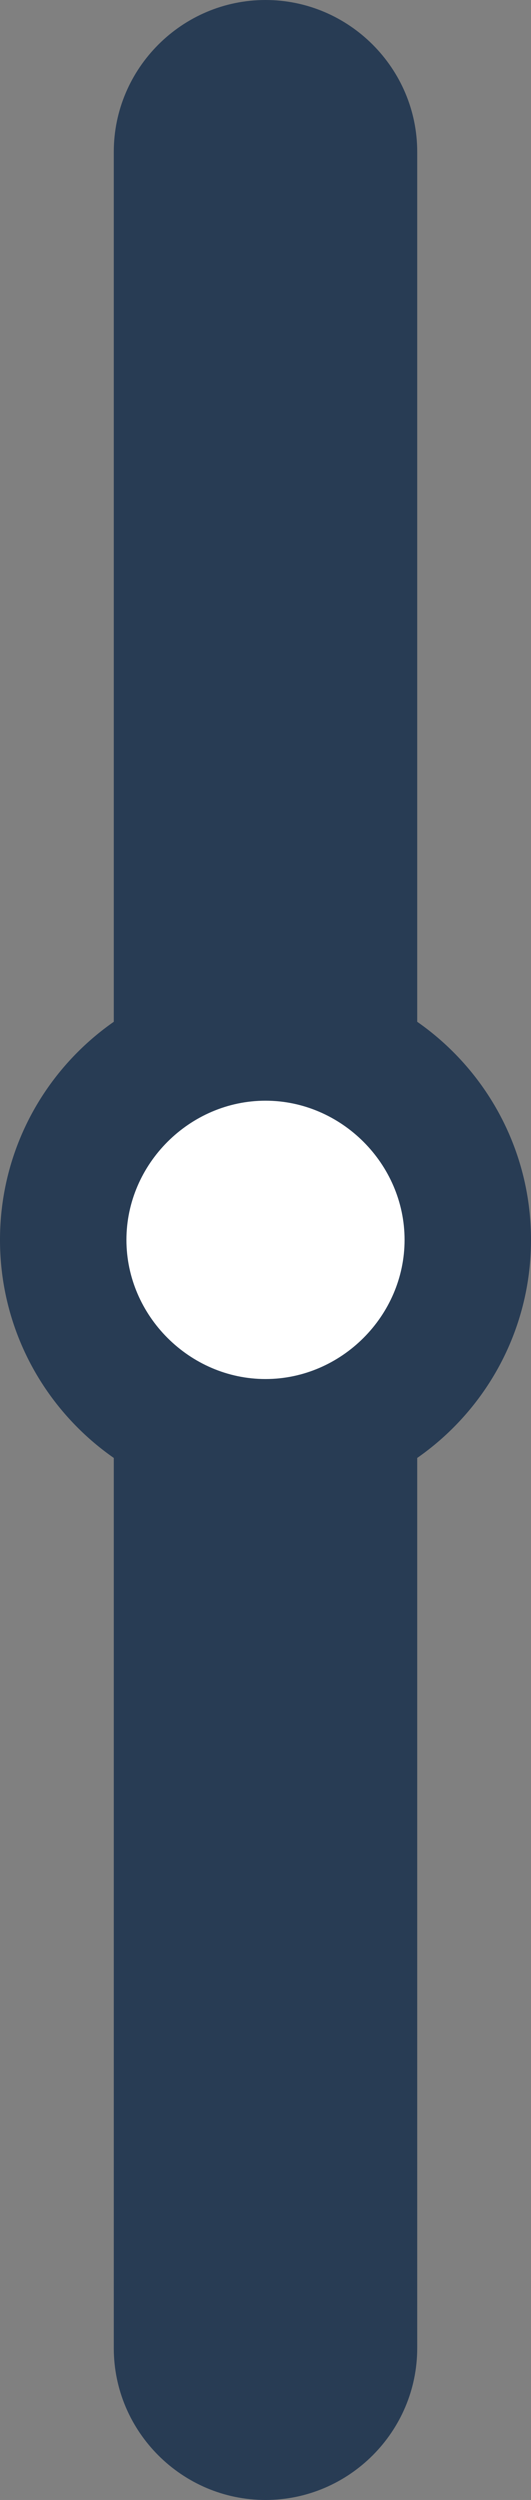
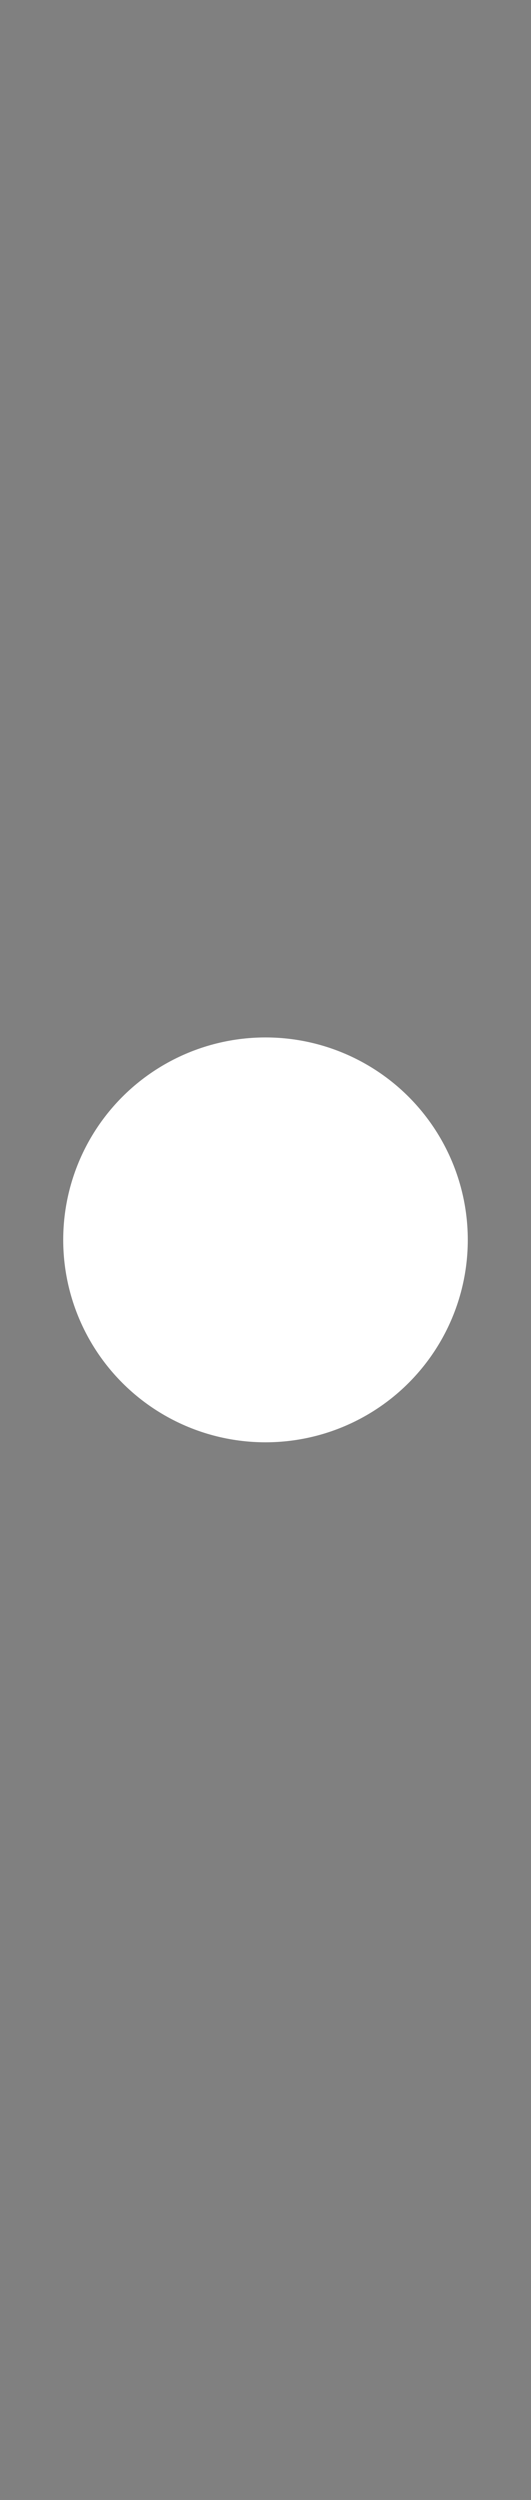
<svg xmlns="http://www.w3.org/2000/svg" id="Layer_1" version="1.1" viewBox="0 0 21 98.8">
  <rect x="0" y="0" width="21" height="98.8" fill="#808080" stroke="none" />
  <defs>
    <style>
      .st0 {
        fill: #fff;
      }

      .st1 {
        fill: #283c54;
      }
    </style>
  </defs>
  <g id="Line_193">
-     <path class="st1" d="M10.5,98.8c-3.3,0-6-2.7-6-6V6C4.5,2.7,7.2,0,10.5,0s6,2.7,6,6v86.8c0,3.3-2.7,6-6,6Z" />
-   </g>
+     </g>
  <g id="Ellipse_45">
    <circle class="st0" cx="10.5" cy="49" r="8" />
-     <path class="st1" d="M10.5,59.5c-5.8,0-10.5-4.7-10.5-10.5s4.7-10.5,10.5-10.5,10.5,4.7,10.5,10.5-4.7,10.5-10.5,10.5ZM10.5,43.5c-3,0-5.5,2.5-5.5,5.5s2.5,5.5,5.5,5.5,5.5-2.5,5.5-5.5-2.5-5.5-5.5-5.5Z" />
  </g>
</svg>